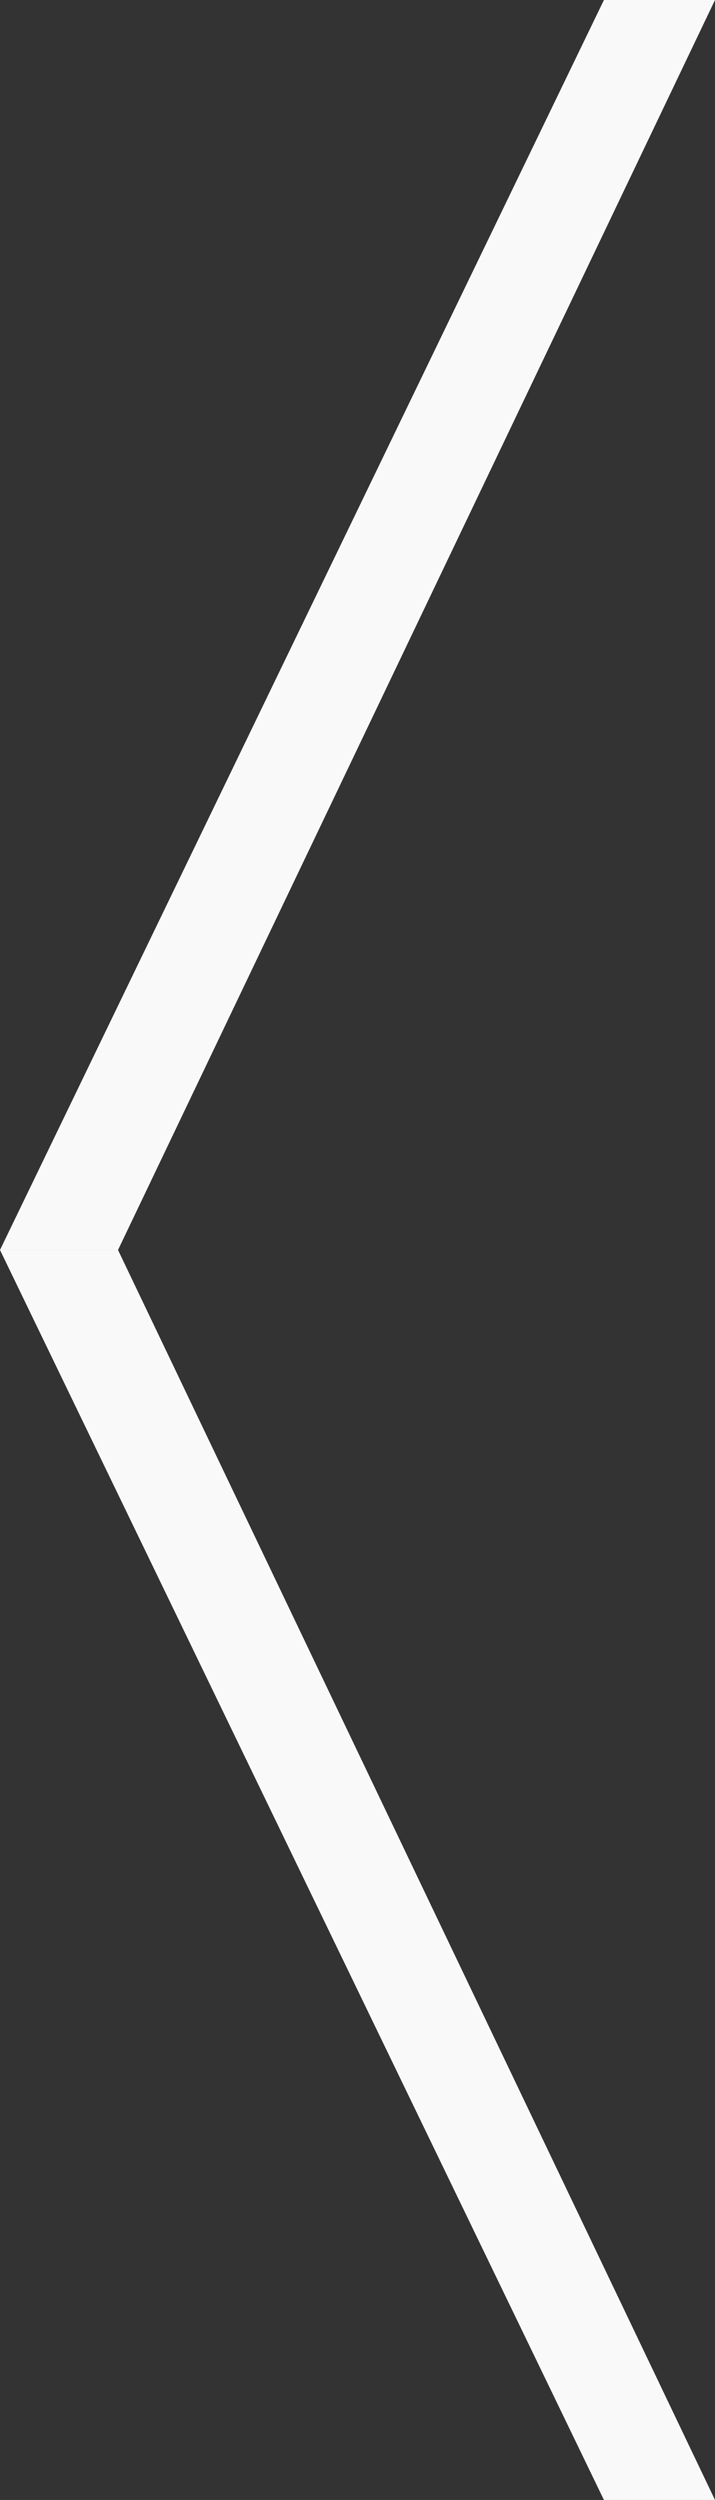
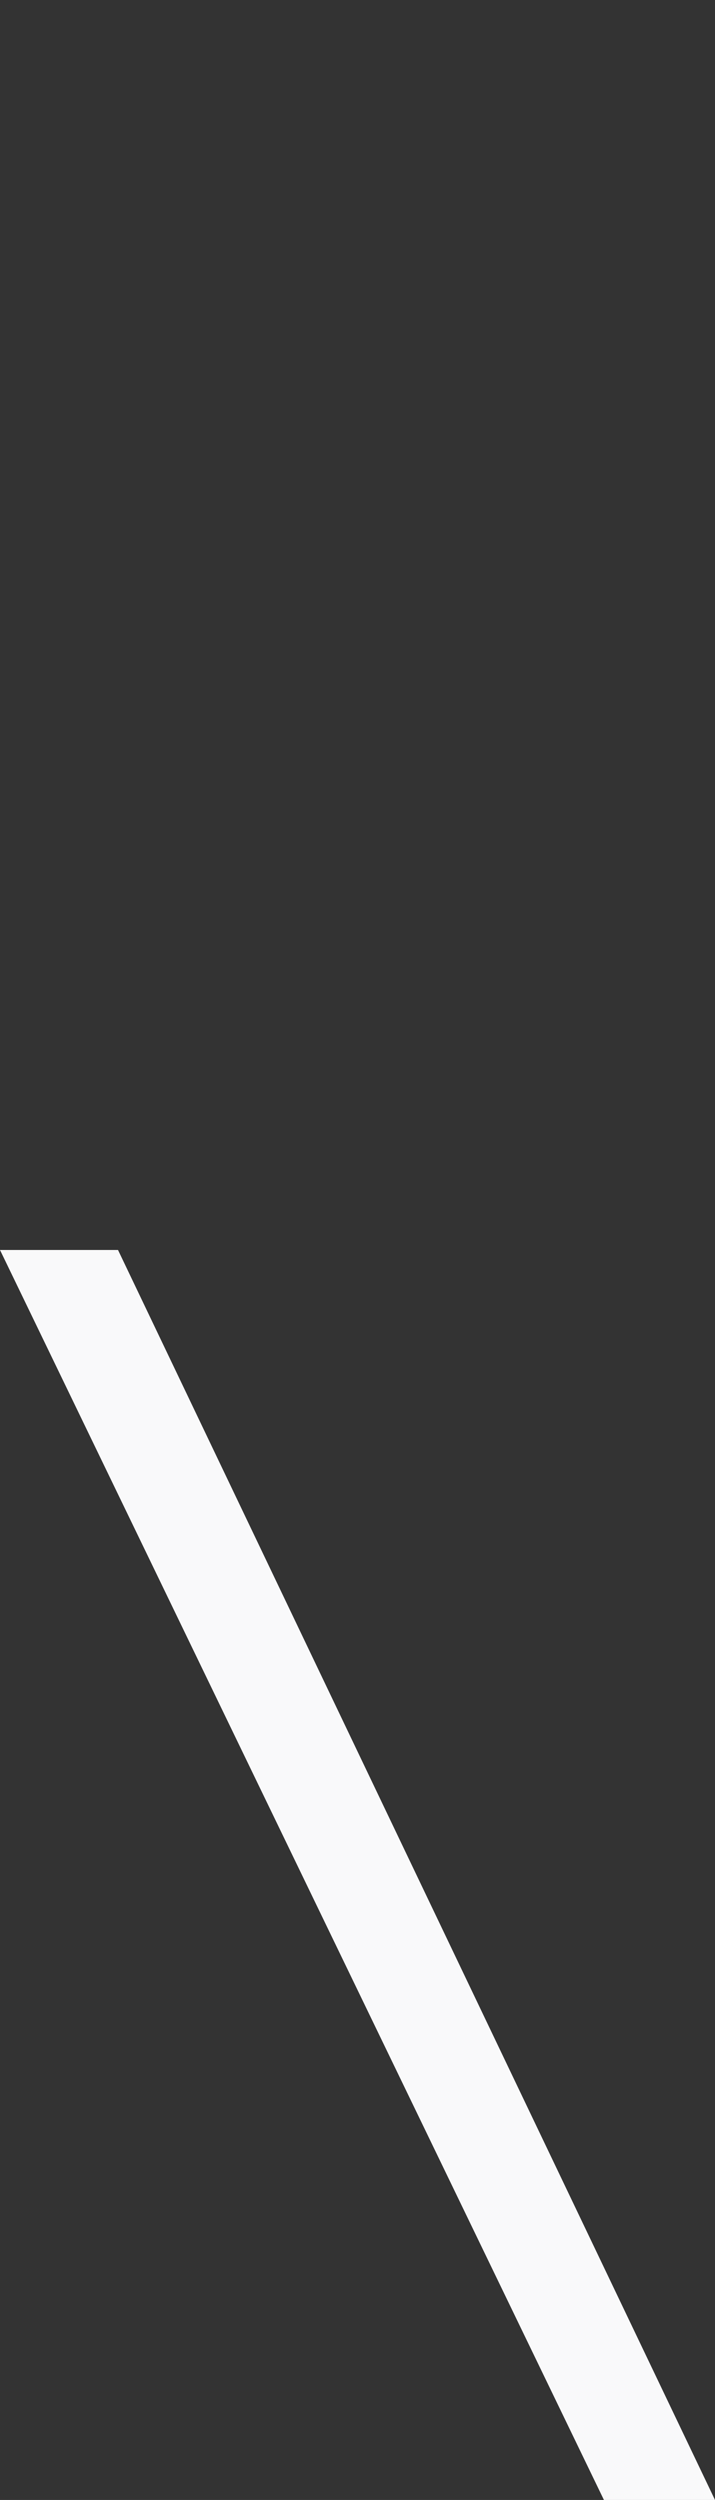
<svg xmlns="http://www.w3.org/2000/svg" version="1.1" id="Layer_1" x="0px" y="0px" viewBox="0 0 20.6 72" style="enable-background:new 0 0 20.6 72;" xml:space="preserve">
  <rect x="0" y="0" width="20.6" height="72" fill="#333333" stroke="none" />
  <style type="text/css">
	.st0{fill:#F9F9FA;}
</style>
  <g>
-     <polygon class="st0" points="17.4,0 0,36 3.4,36 20.6,0  " />
    <polygon class="st0" points="17.4,72 0,36 3.4,36 20.6,72  " />
  </g>
</svg>